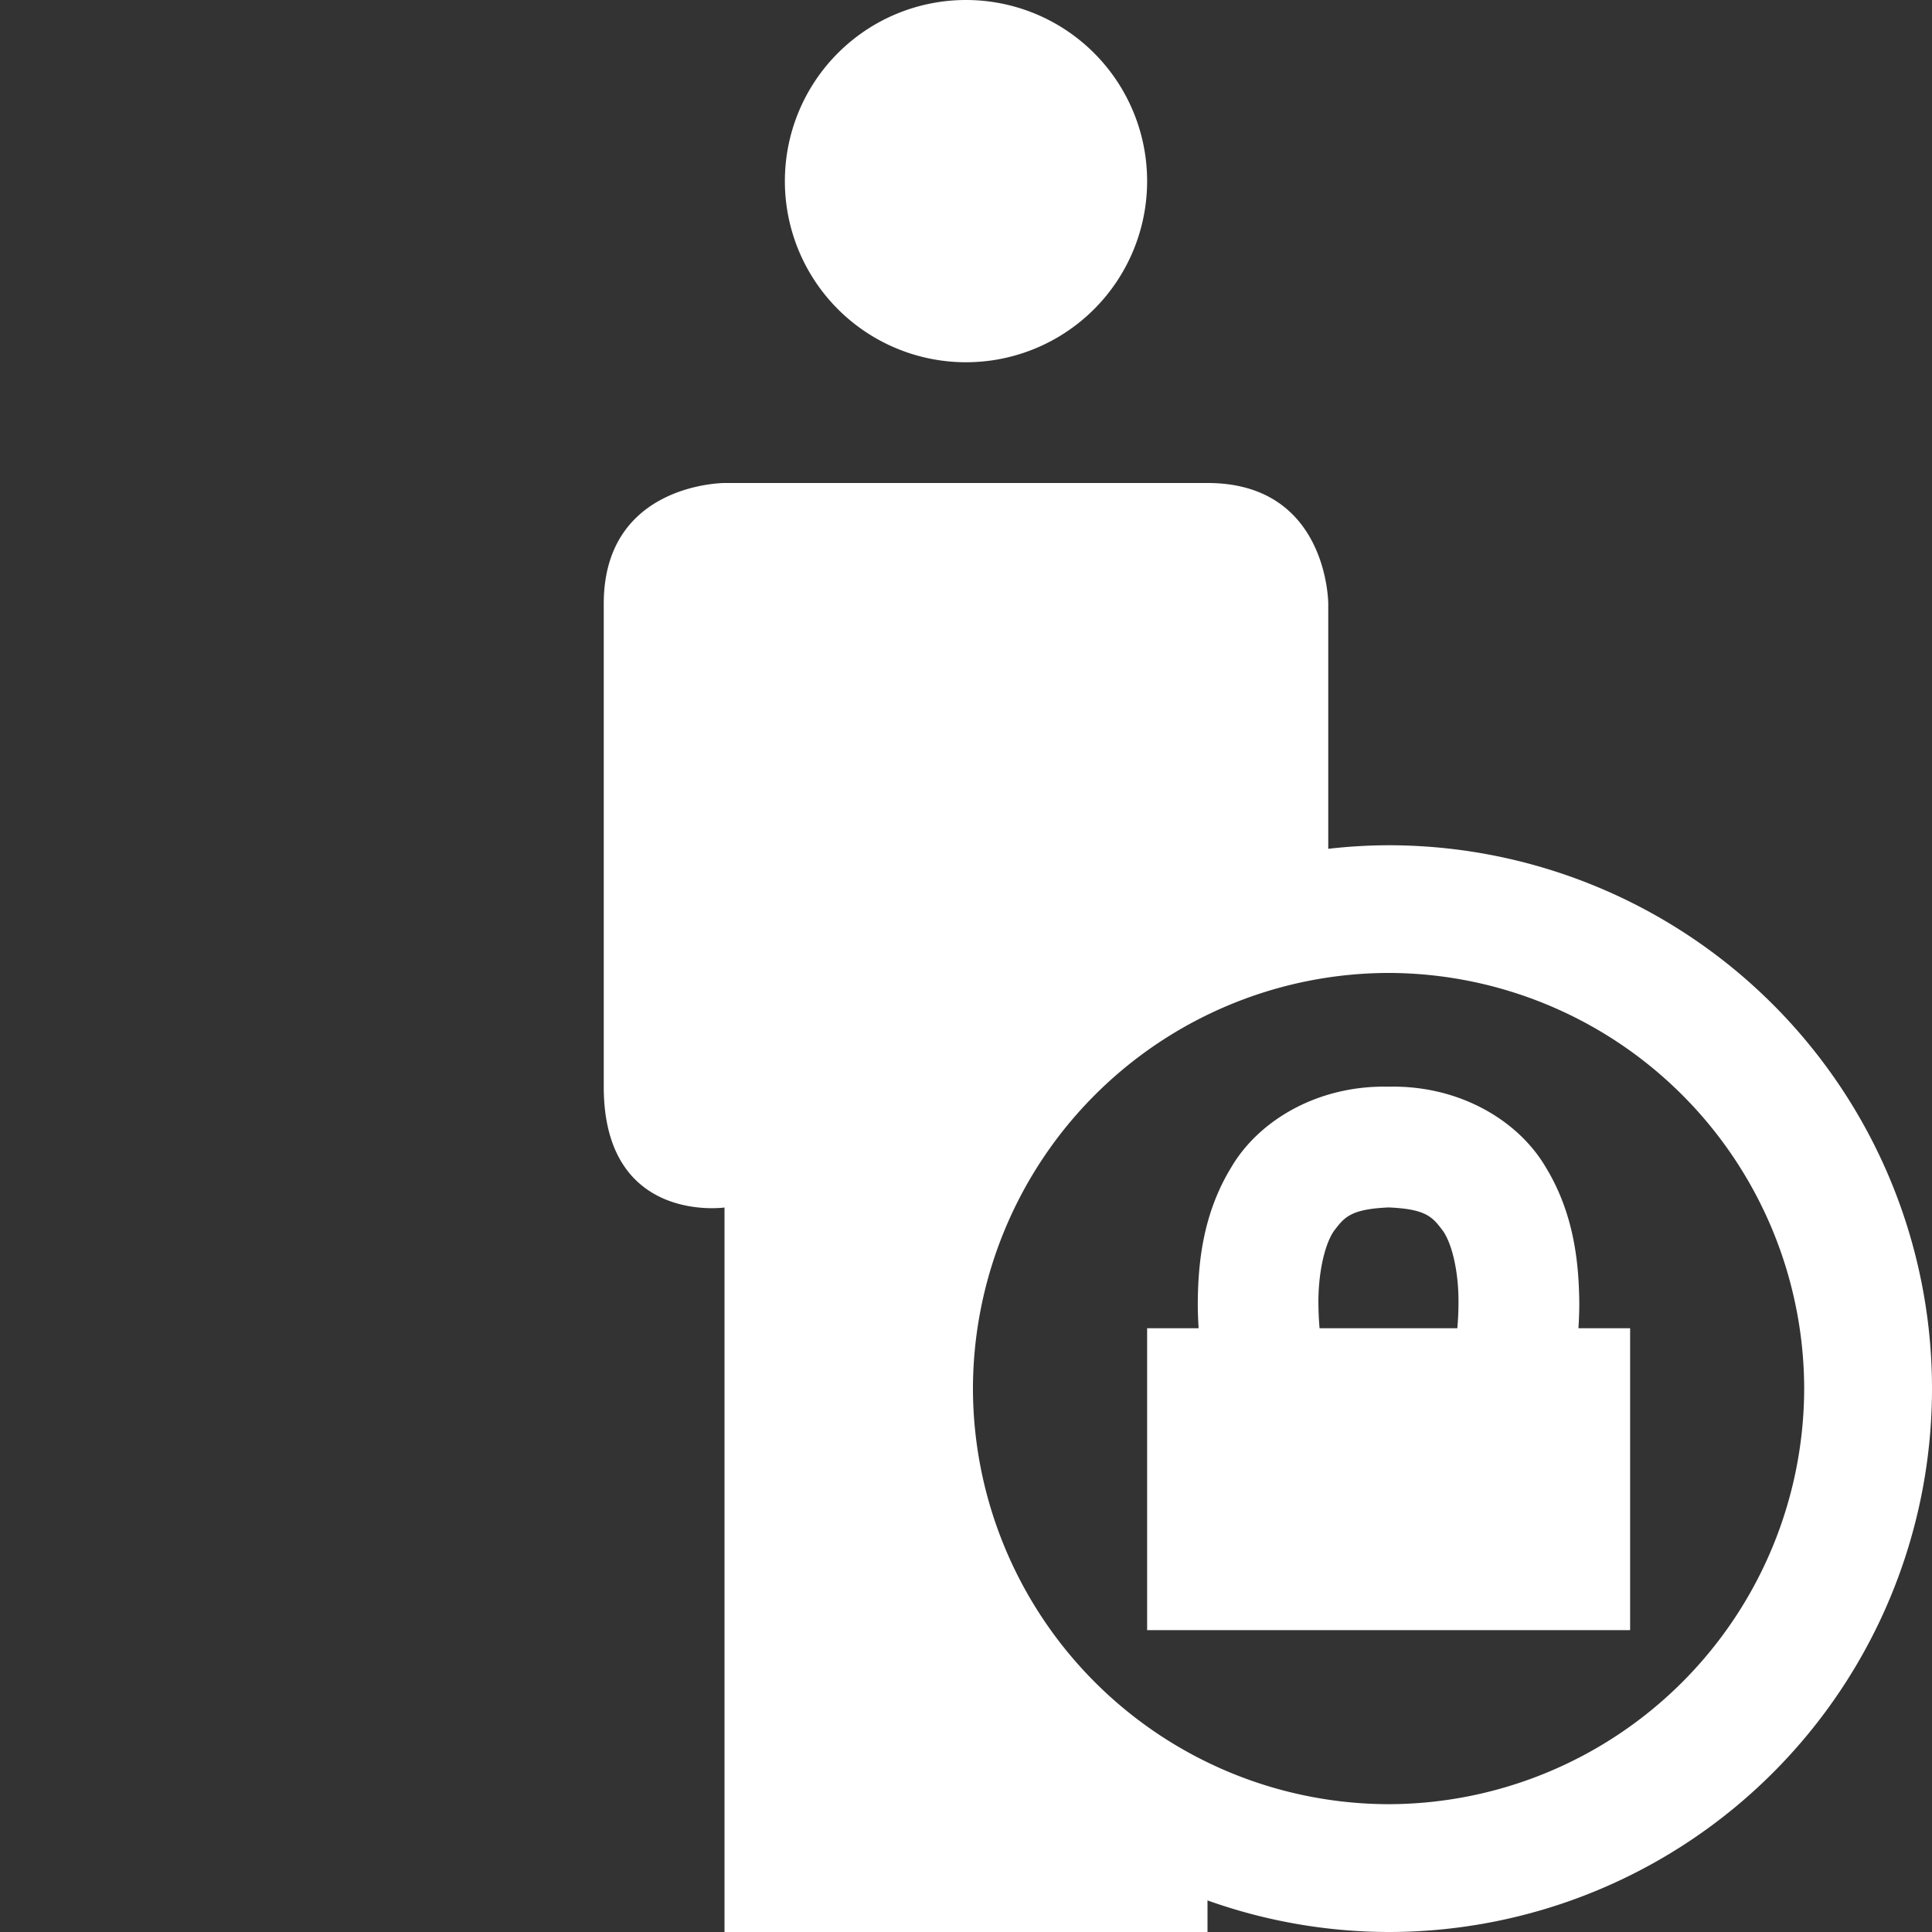
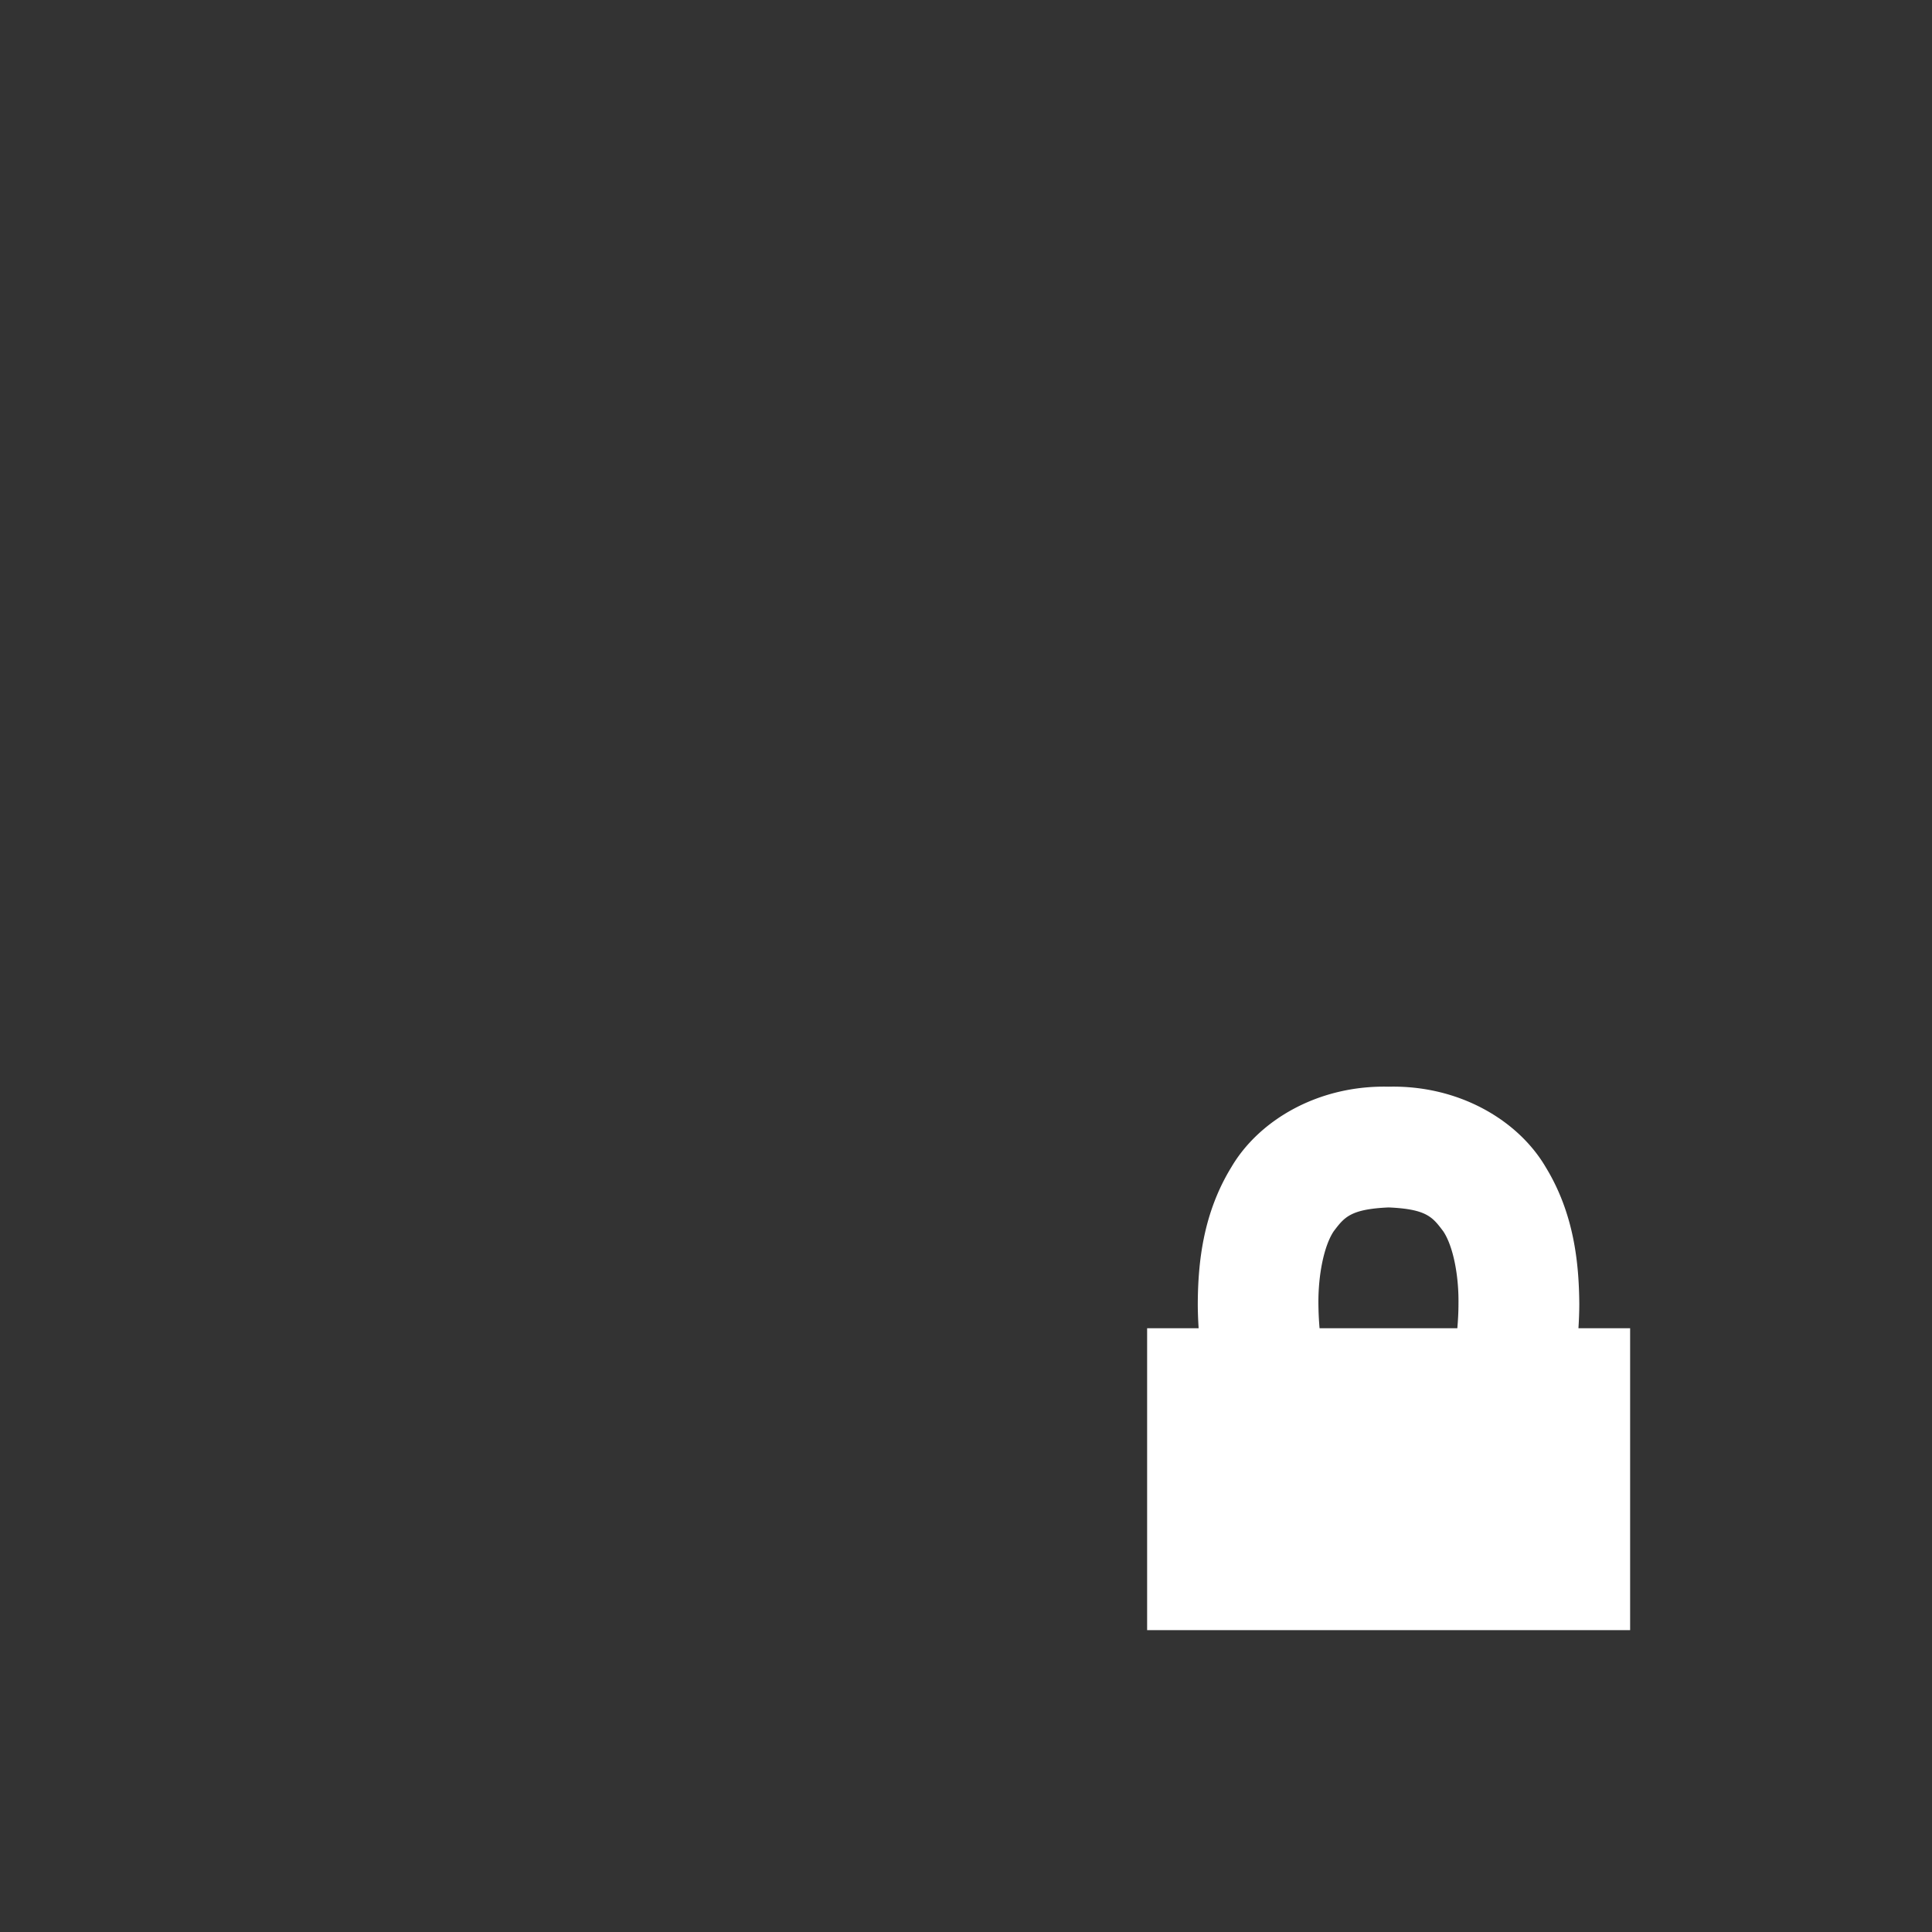
<svg xmlns="http://www.w3.org/2000/svg" viewBox="0 0 32 32" xml:space="preserve">
  <rect x="0" y="0" width="32" height="32" fill="#333333" stroke="none" />
-   <path fill="none" d="M0 0h32v32H0z" />
-   <path d="M16 6a3 3 0 1 0 0-6 3 3 0 0 0 0 6zm7 8a8.92 8.92 0 0 0-1 .059V10s0-2-2-2h-8s-2 0-2 2v8c0 2.285 2 2 2 2v12h8v-.523A8.976 8.976 0 0 0 23 32a9 9 0 1 0 0-18zm0 15.883A6.898 6.898 0 0 1 16.115 23 6.898 6.898 0 0 1 23 16.115 6.898 6.898 0 0 1 29.883 23 6.898 6.898 0 0 1 23 29.883z" fill="#ffffff" class="fill-000000" />
+   <path fill="none" d="M0 0h32H0z" />
  <path d="M26.144 22c.008-.131.014-.267.014-.409-.006-.678-.088-1.492-.556-2.259-.457-.779-1.438-1.36-2.602-1.333-1.165-.027-2.148.554-2.605 1.333-.47.767-.552 1.581-.556 2.259 0 .143.006.278.014.409H19v5h8v-5h-.856zm-4.307-.409c-.004-.478.093-.958.254-1.198.173-.227.27-.366.909-.394.637.027.73.165.904.394.162.24.259.723.253 1.198 0 .145-.008.28-.019.409h-2.282a5.346 5.346 0 0 1-.019-.409z" fill="#ffffff" class="fill-000000" />
</svg>